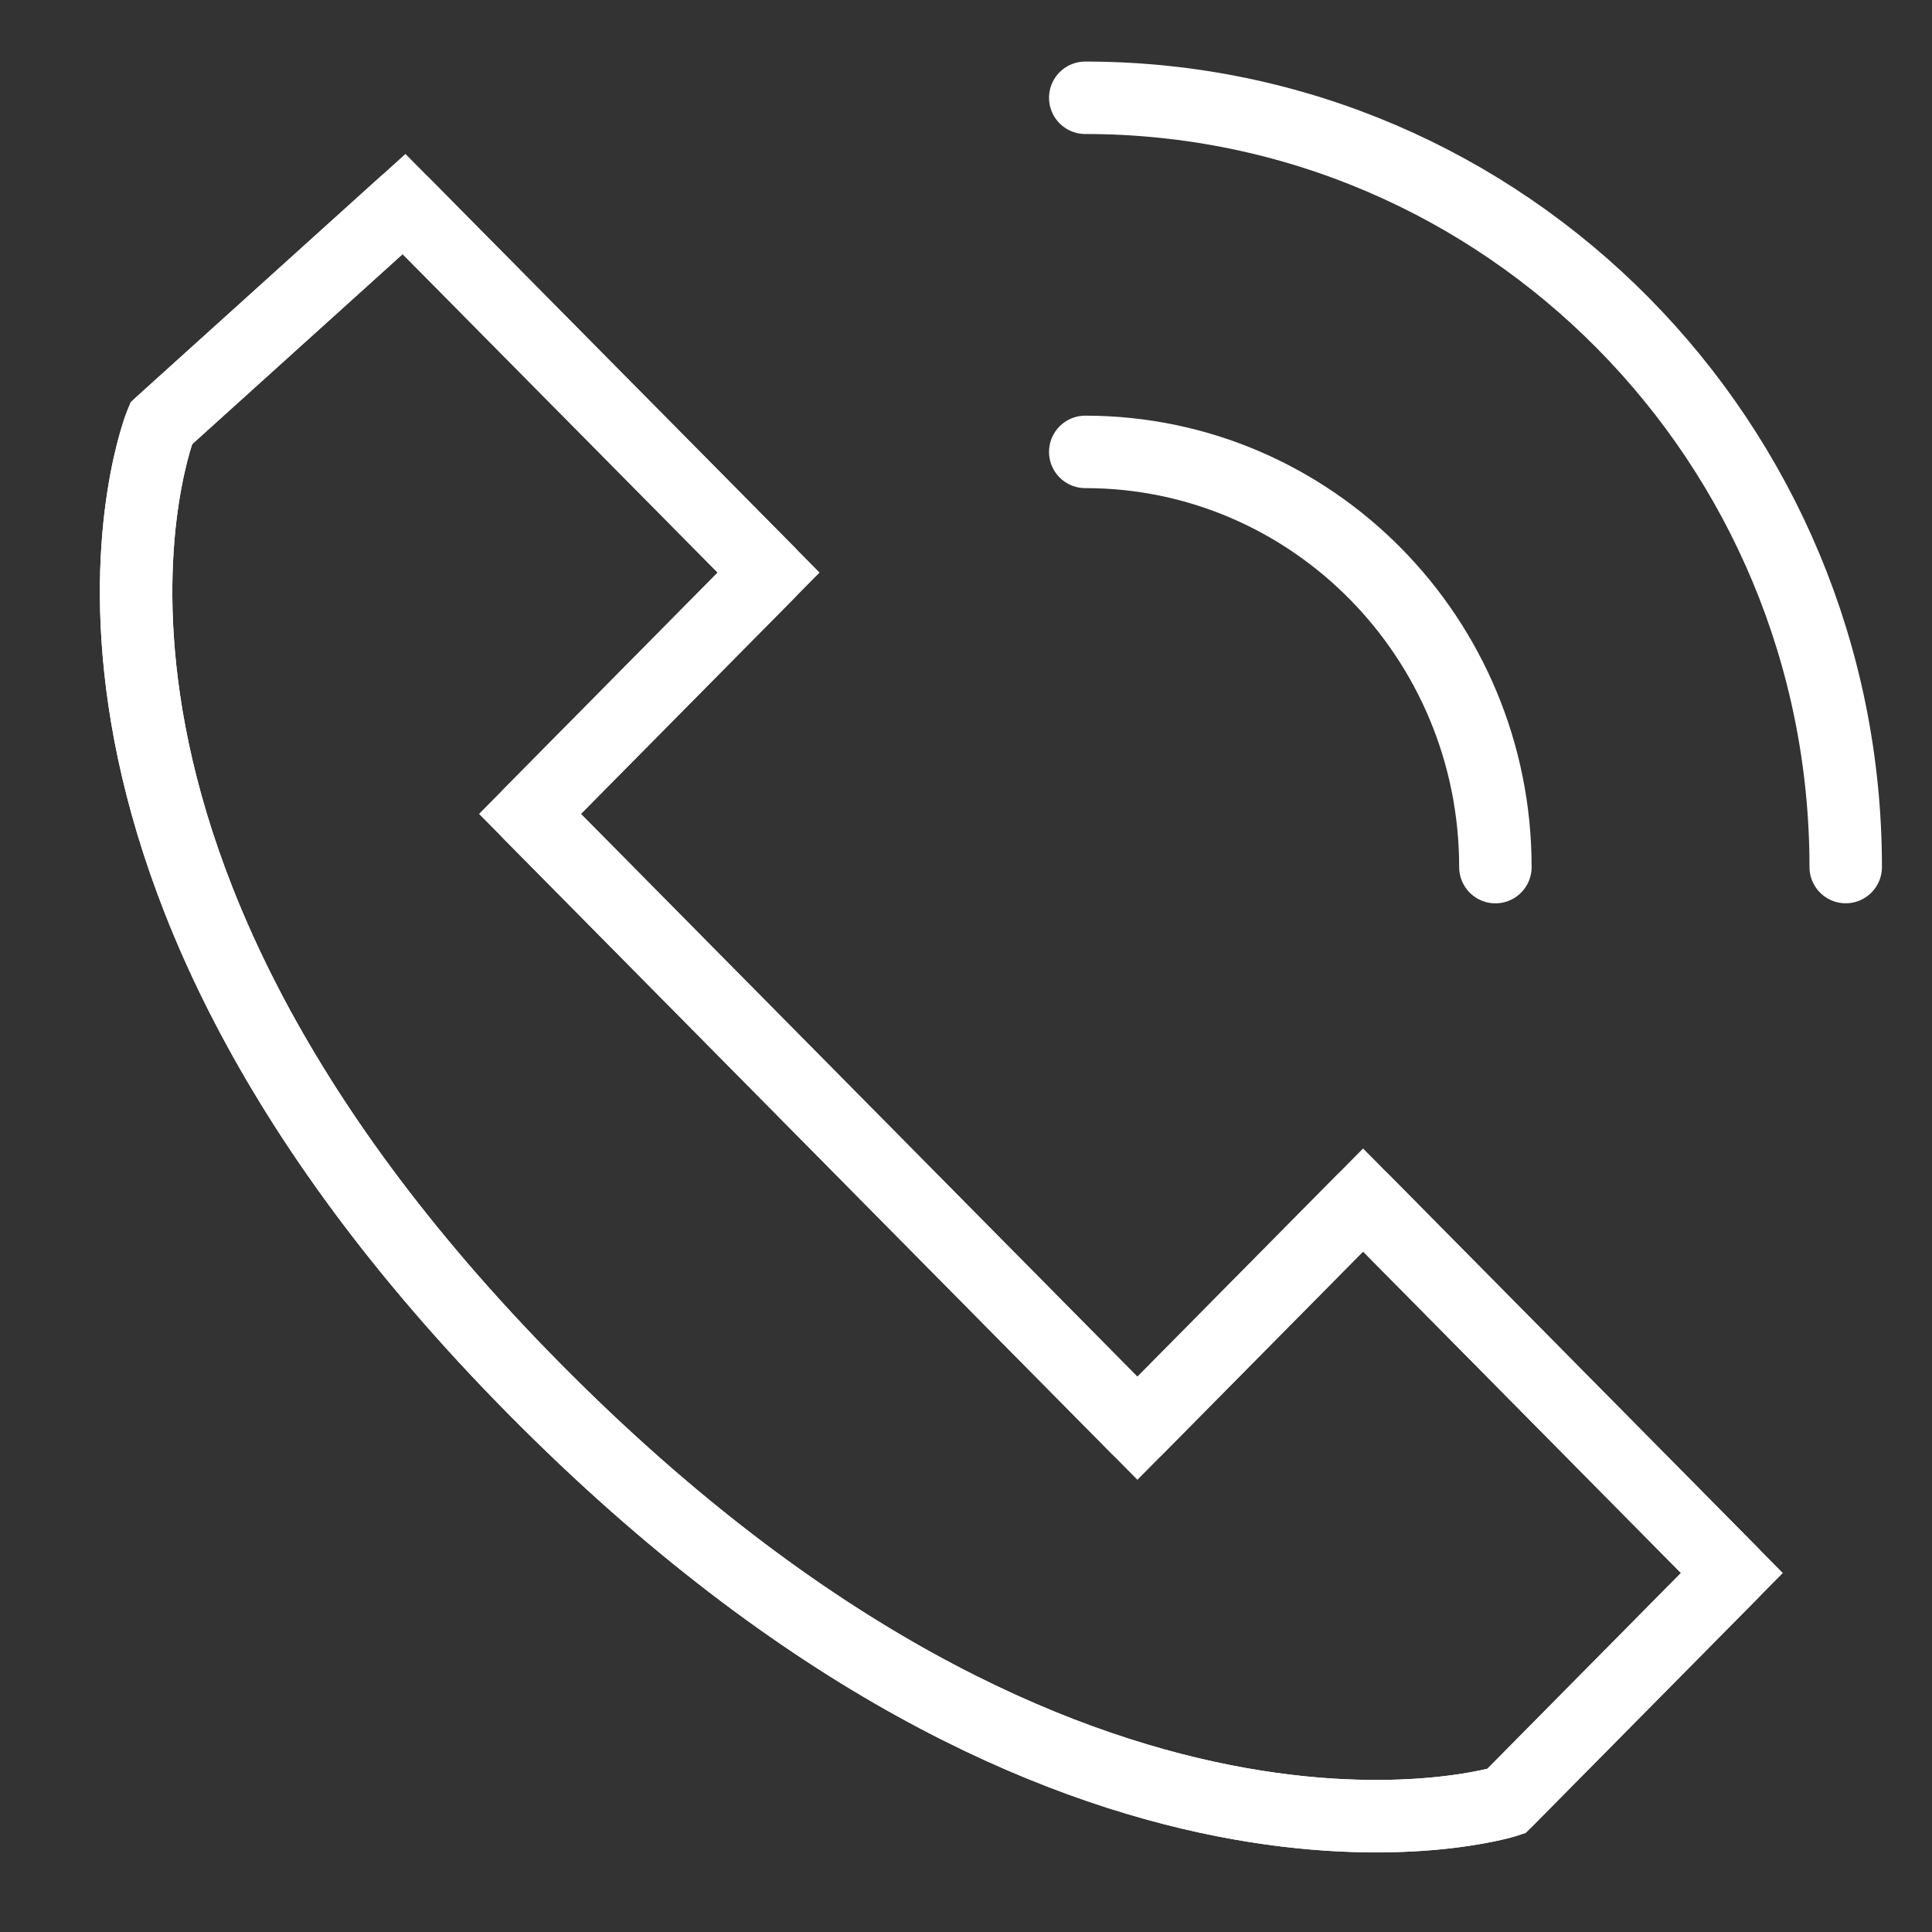
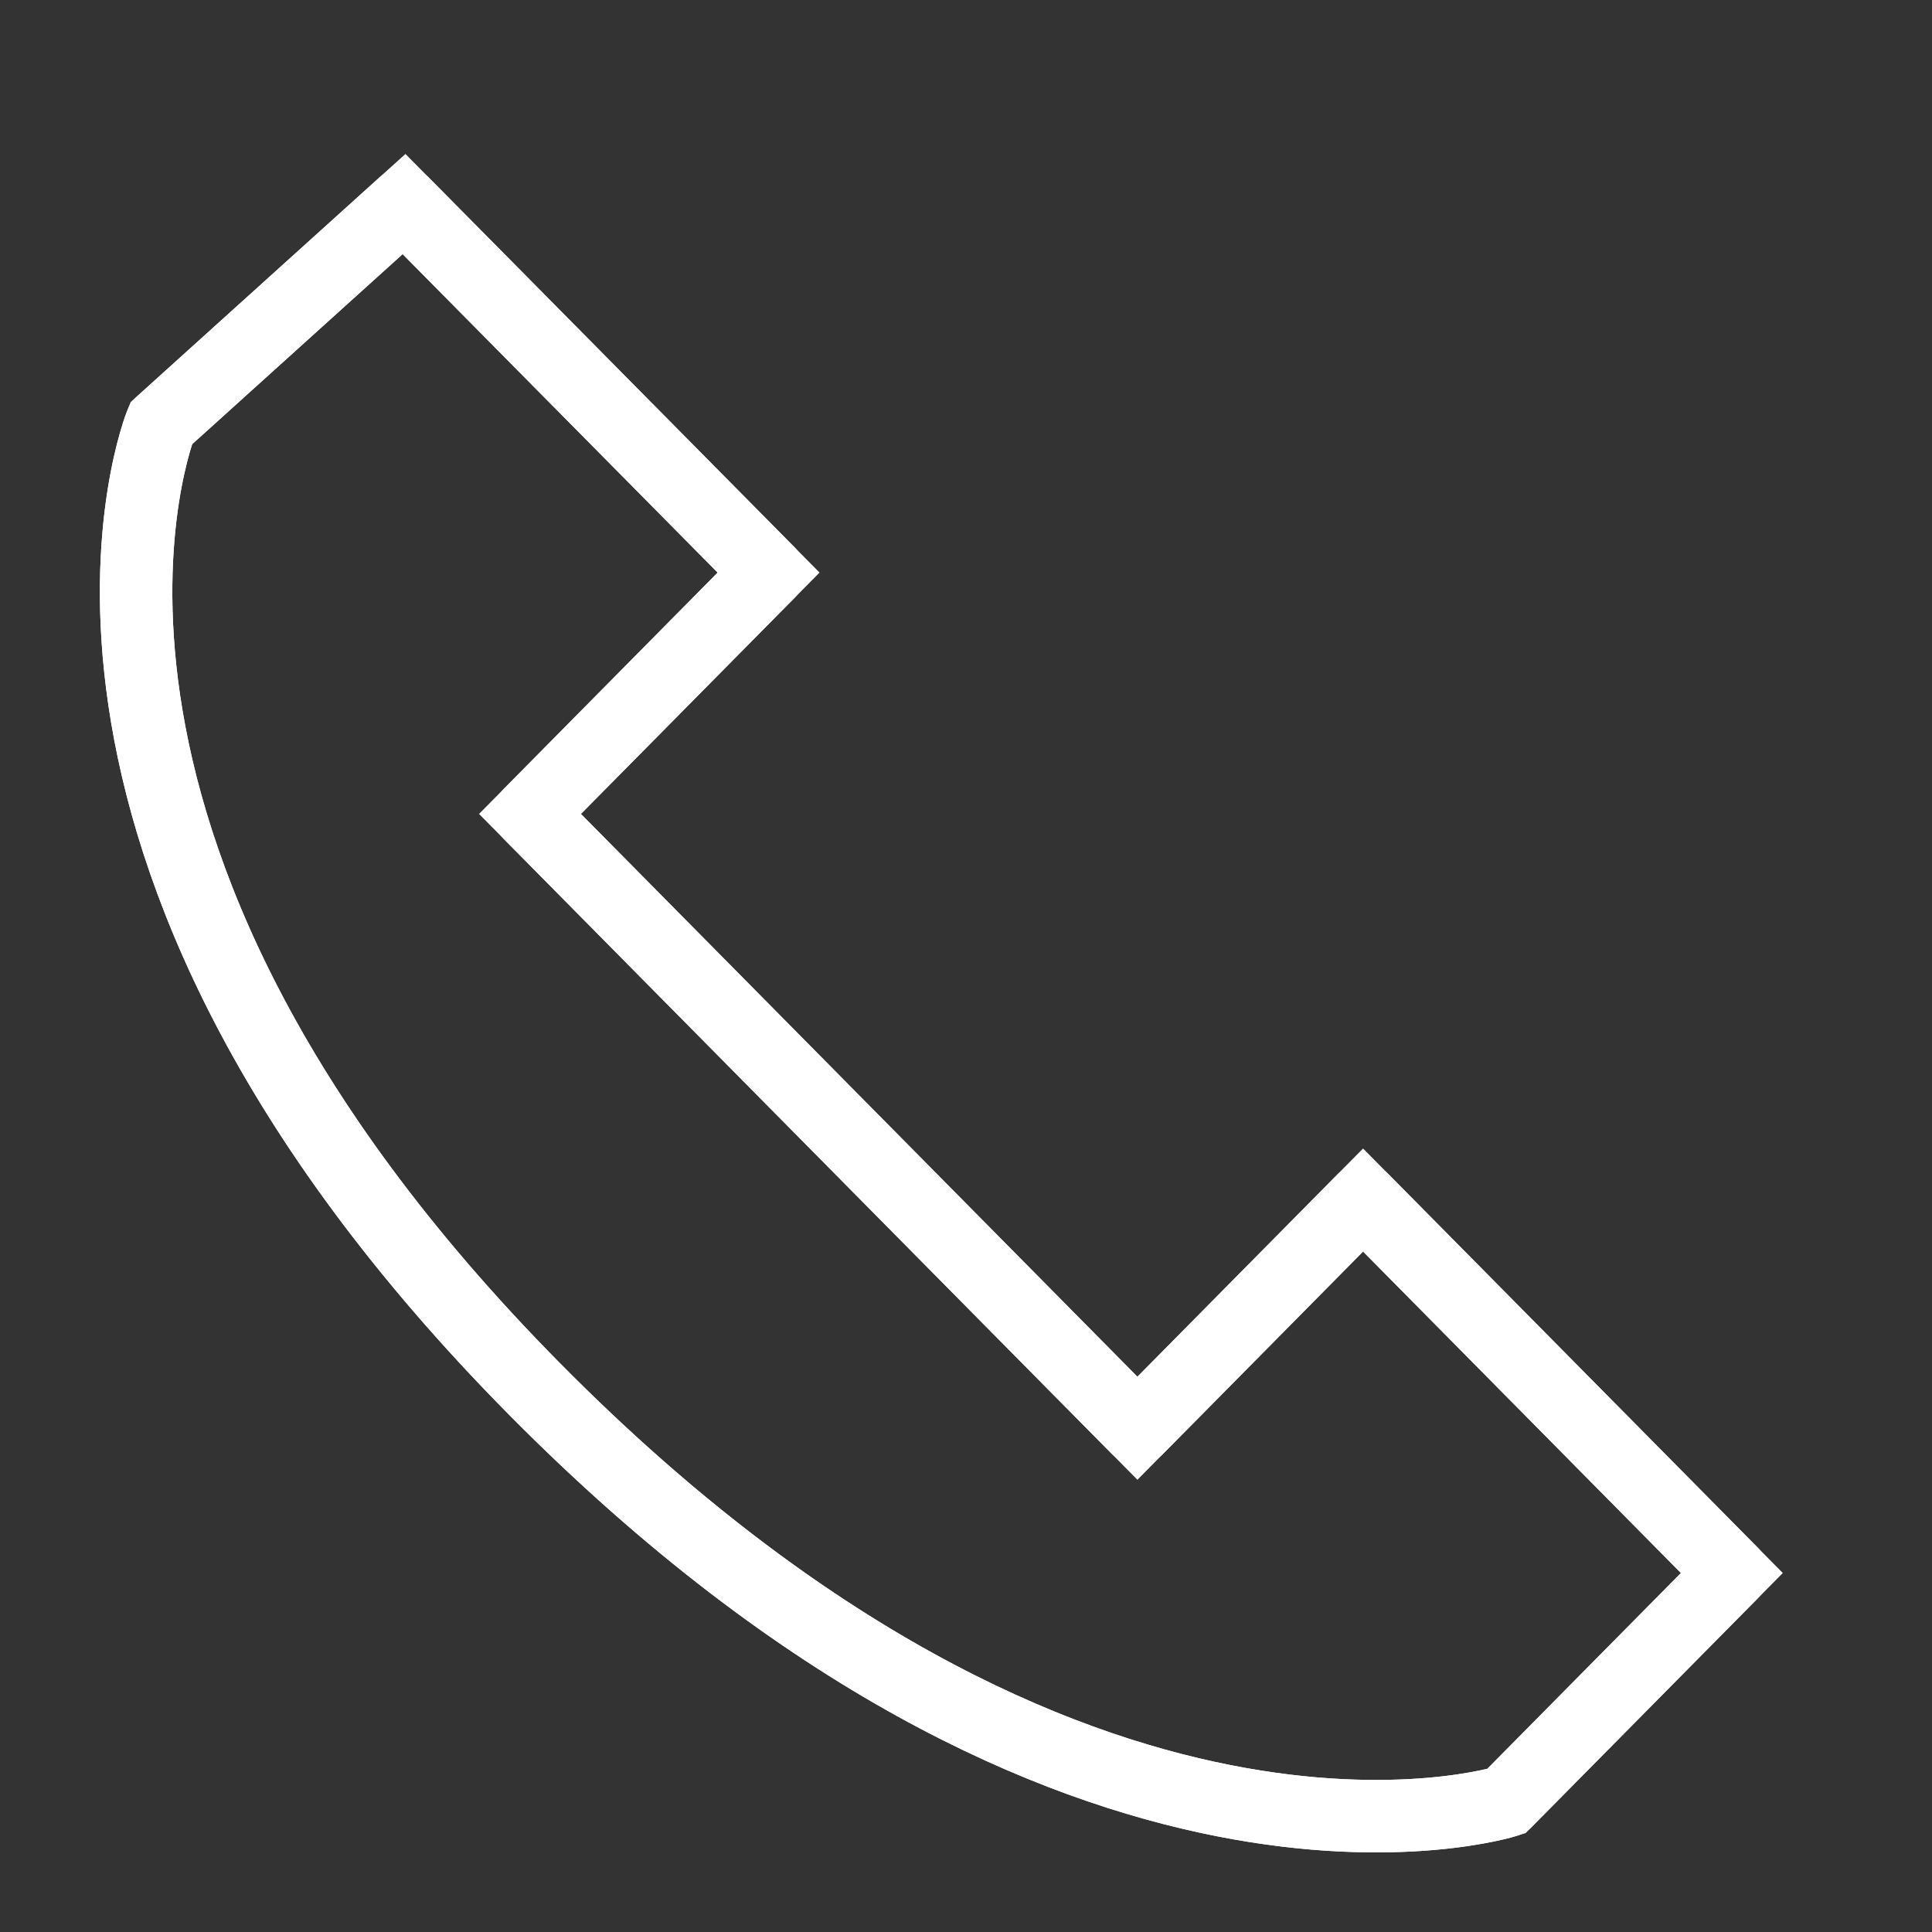
<svg xmlns="http://www.w3.org/2000/svg" version="1.1" id="Layer_1" x="0px" y="0px" width="80px" height="80px" viewBox="0 0 80 80" enable-background="new 0 0 80 80" xml:space="preserve">
  <rect x="0" y="0" width="80" height="80" fill="#333333" stroke="none" />
-   <path fill="none" stroke="#FFFFFF" stroke-width="3" stroke-linecap="round" stroke-linejoin="round" d="M44.938,18.712  c9.377,0,16.983,7.699,16.983,17.193" />
-   <path fill="none" stroke="#FFFFFF" stroke-width="3" stroke-linecap="round" stroke-linejoin="round" d="M44.938,4.049  c17.393,0,31.489,14.262,31.489,31.854" />
-   <path fill="none" stroke="#FFFFFF" stroke-width="3" stroke-miterlimit="10" d="M16.73,8.449l15.096,15.26l-9.881,9.994  l25.153,25.438l9.344-9.451l15.271,15.445l-9.344,9.45c0,0-17.789,5.631-40.245-17.08C-0.337,34.792,6.67,17.534,6.67,17.534  L16.73,8.449z" />
+   <path fill="none" stroke="#FFFFFF" stroke-width="3" stroke-miterlimit="10" d="M16.73,8.449l15.096,15.26l-9.881,9.994  l25.153,25.438l9.344-9.451l15.271,15.445l-9.344,9.45c0,0-17.789,5.631-40.245-17.08C-0.337,34.792,6.67,17.534,6.67,17.534  z" />
  <path fill="none" stroke="#FFFFFF" stroke-width="3" stroke-linecap="round" stroke-linejoin="round" d="M16.73,8.449l15.096,15.26  l-9.881,9.994l25.153,25.438l9.344-9.451l15.271,15.445l-9.344,9.45c0,0-17.789,5.631-40.245-17.08  C-0.337,34.792,6.67,17.534,6.67,17.534L16.73,8.449z" />
</svg>